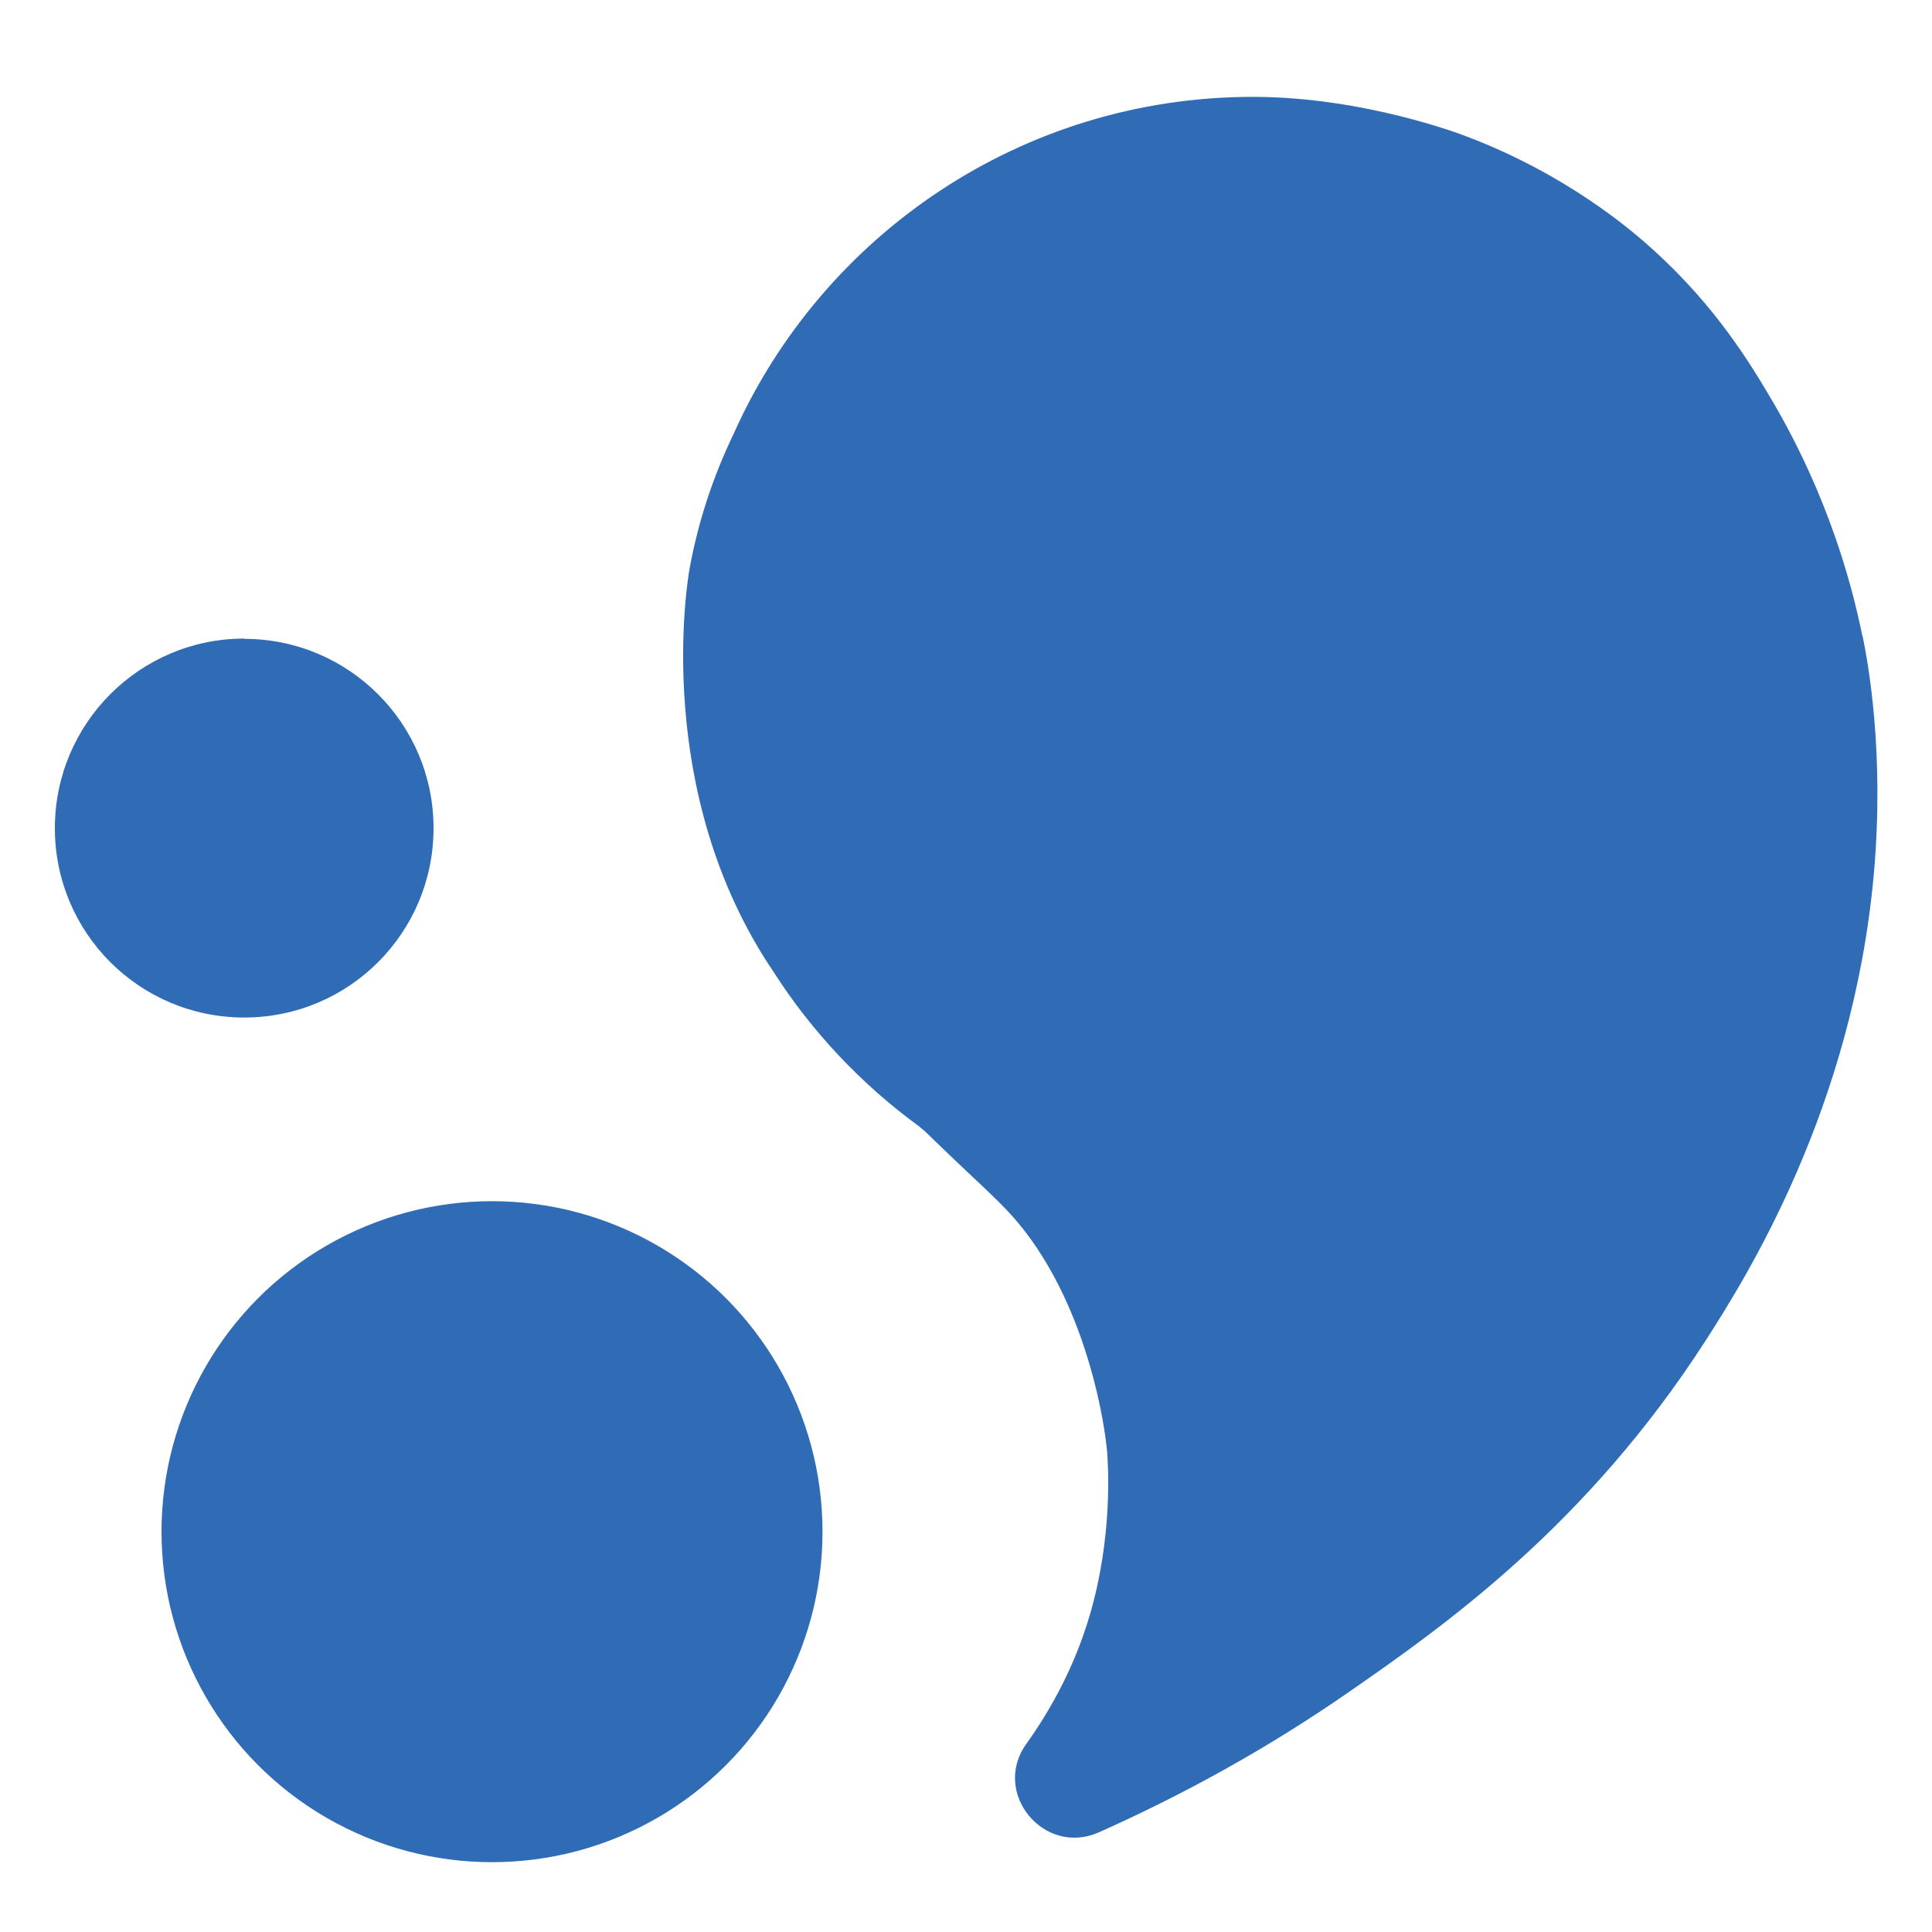
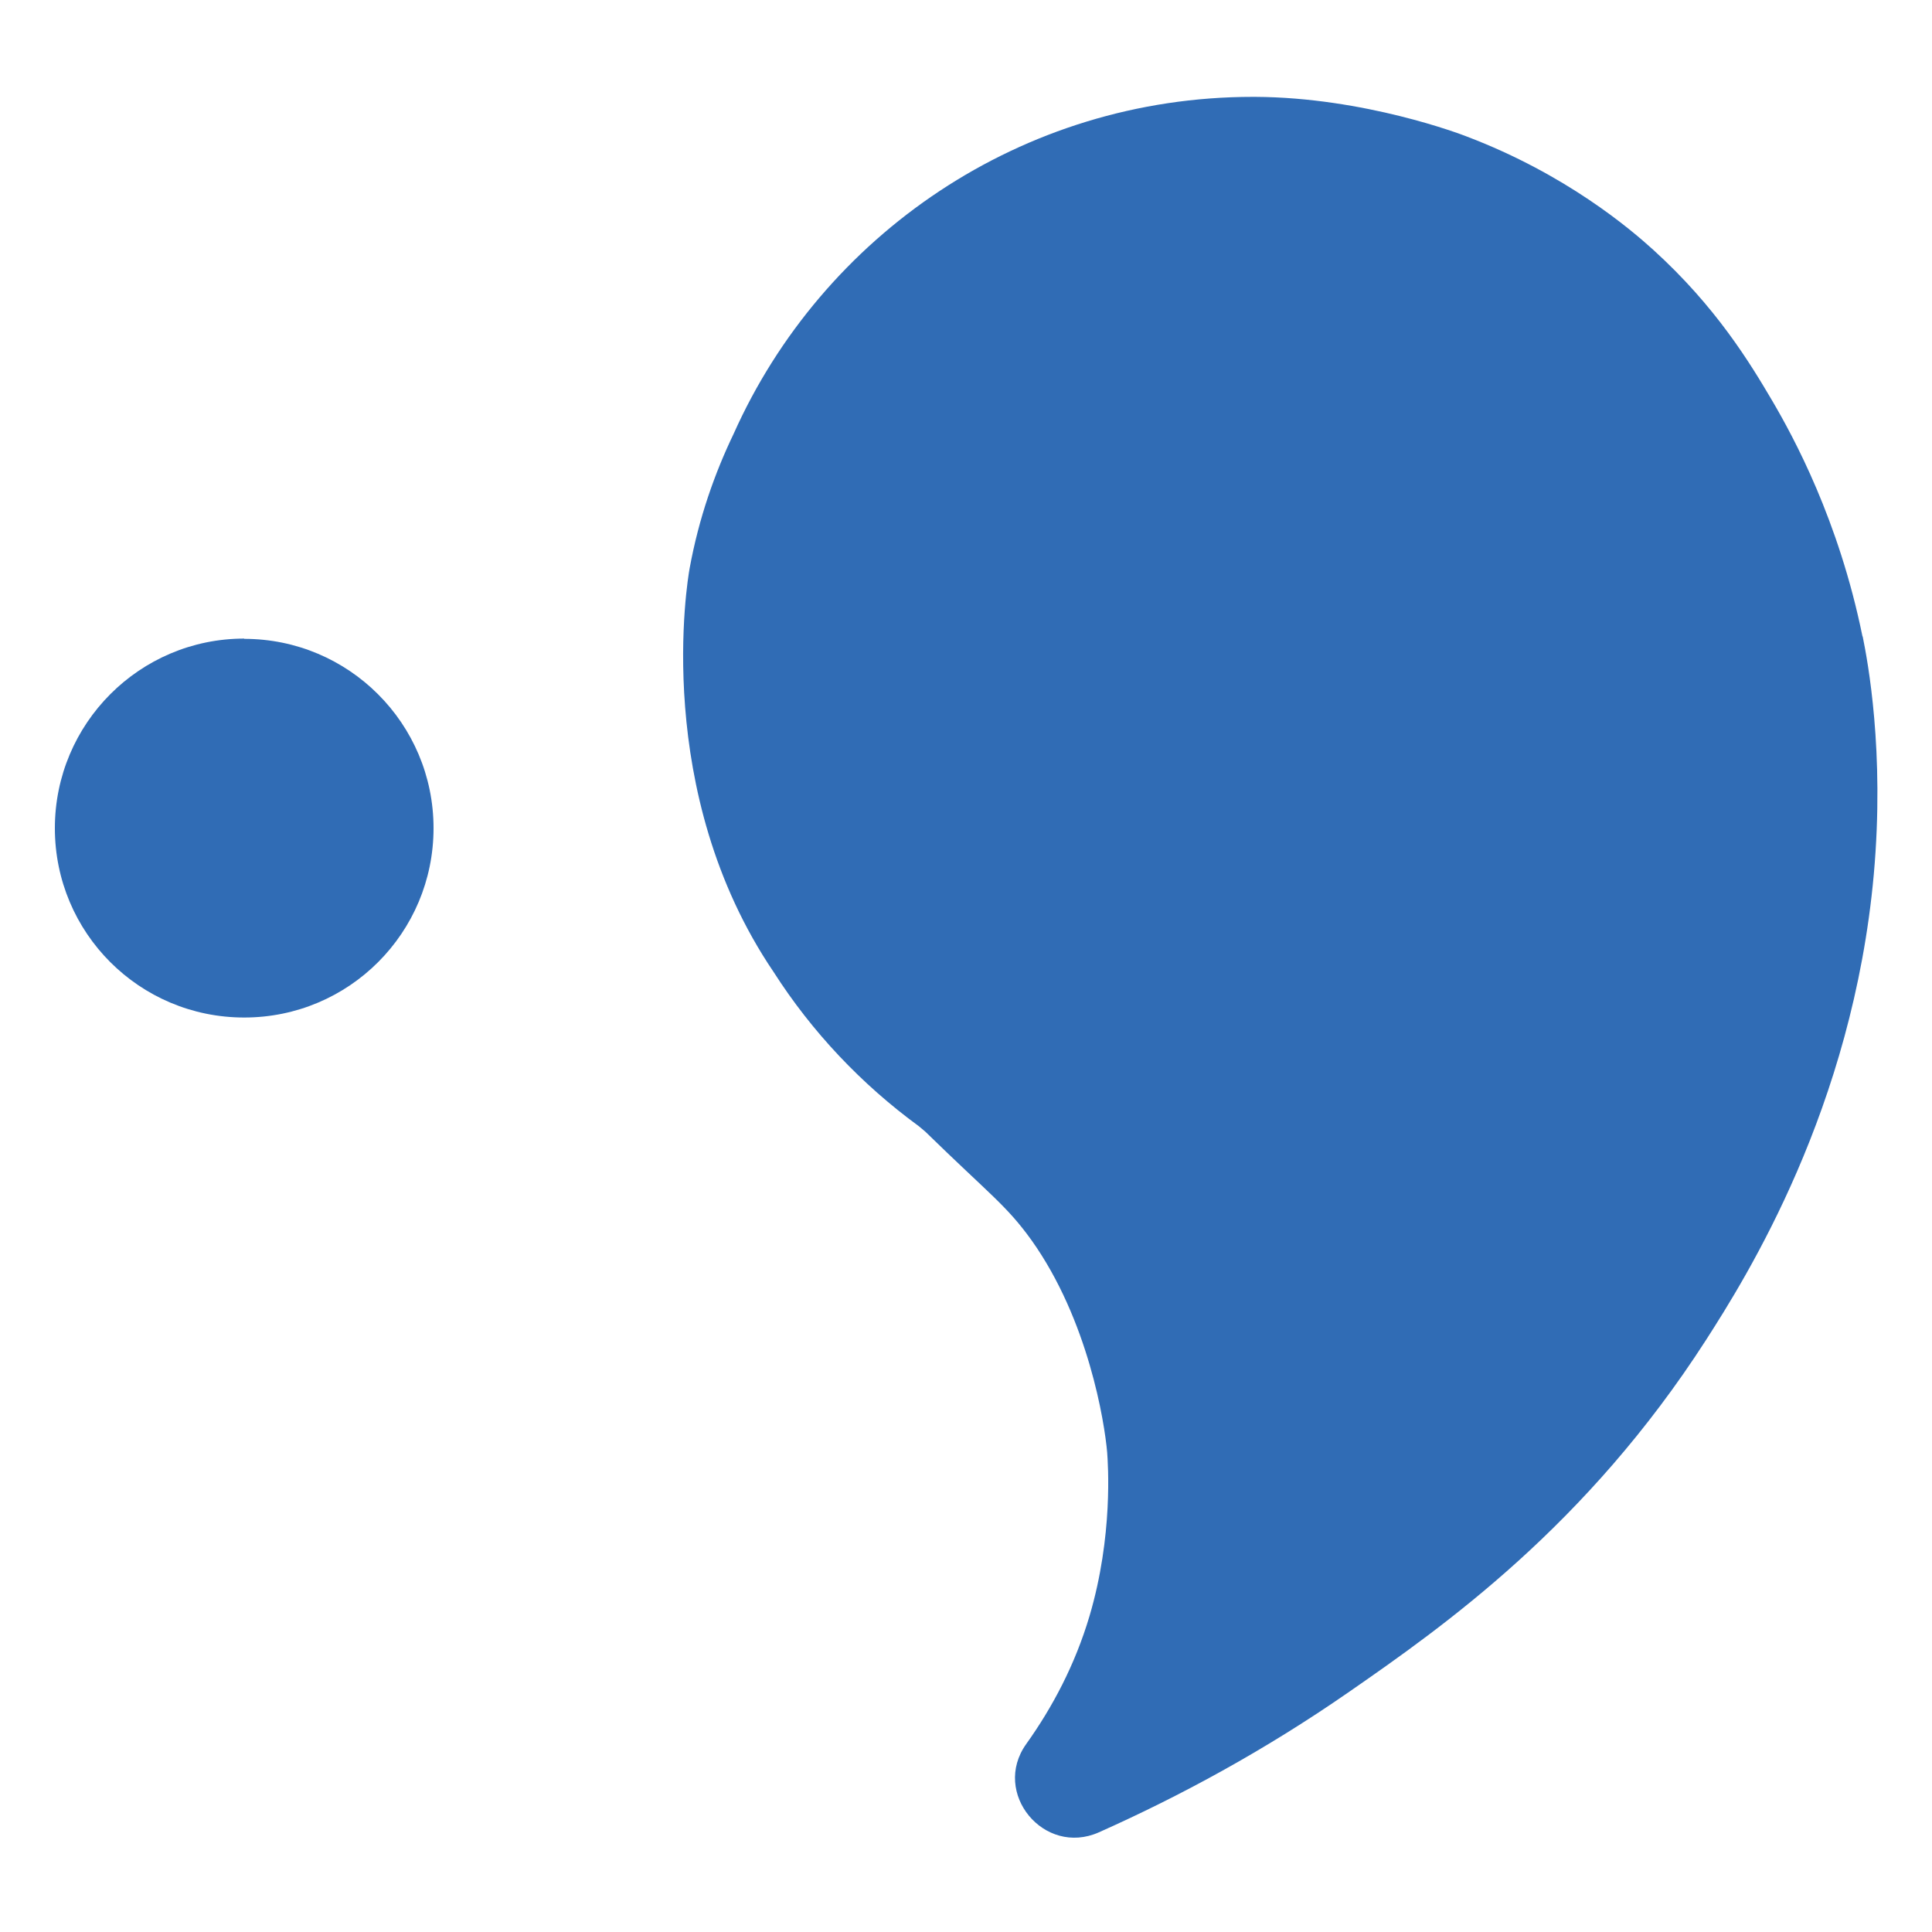
<svg xmlns="http://www.w3.org/2000/svg" id="Layer_1" data-name="Layer 1" viewBox="0 0 75 75">
  <defs>
    <style>
      .cls-1 {
        fill: #306cb5;
      }
    </style>
  </defs>
-   <circle class="cls-1" cx="19.1" cy="59.46" r="12.83" />
-   <path class="cls-1" d="M9.48,24.8c4.06,0,7.35,3.29,7.35,7.35s-3.28,7.35-7.35,7.35-7.35-3.29-7.35-7.35,3.29-7.36,7.35-7.36Z" />
+   <path class="cls-1" d="M9.48,24.8c4.06,0,7.35,3.29,7.35,7.35s-3.28,7.35-7.35,7.35-7.35-3.29-7.35-7.35,3.29-7.36,7.35-7.36" />
  <path class="cls-1" d="M72.3,24.7c-.92-4.52-2.68-7.74-3.5-9.14-.86-1.46-2.18-3.65-4.63-5.87-.86-.78-3.36-2.92-7.23-4.39-.2-.08-3.97-1.52-8.22-1.54-.03,0-.05,0-.08,0-8.99,0-16.72,5.38-20.16,13.08-.73,1.52-1.35,3.26-1.71,5.23-.08,.44-1.47,8.68,3.26,15.66,0,0,0,0,0,0,1.49,2.33,3.41,4.36,5.64,5.99l.25,.21c2.51,2.45,3.14,2.85,4.12,4.21,2.21,3.1,2.84,7.08,2.94,8.24,.03,.42,.24,3.24-.69,6.37-.56,1.88-1.43,3.52-2.45,4.95-1.36,1.9,.69,4.38,2.82,3.43,3.14-1.4,6.42-3.17,9.68-5.43,3.74-2.59,9.25-6.48,13.88-13.67,1.58-2.46,5.7-9.01,6.52-18.08,.43-4.79-.24-8.3-.43-9.24Z" />
</svg>